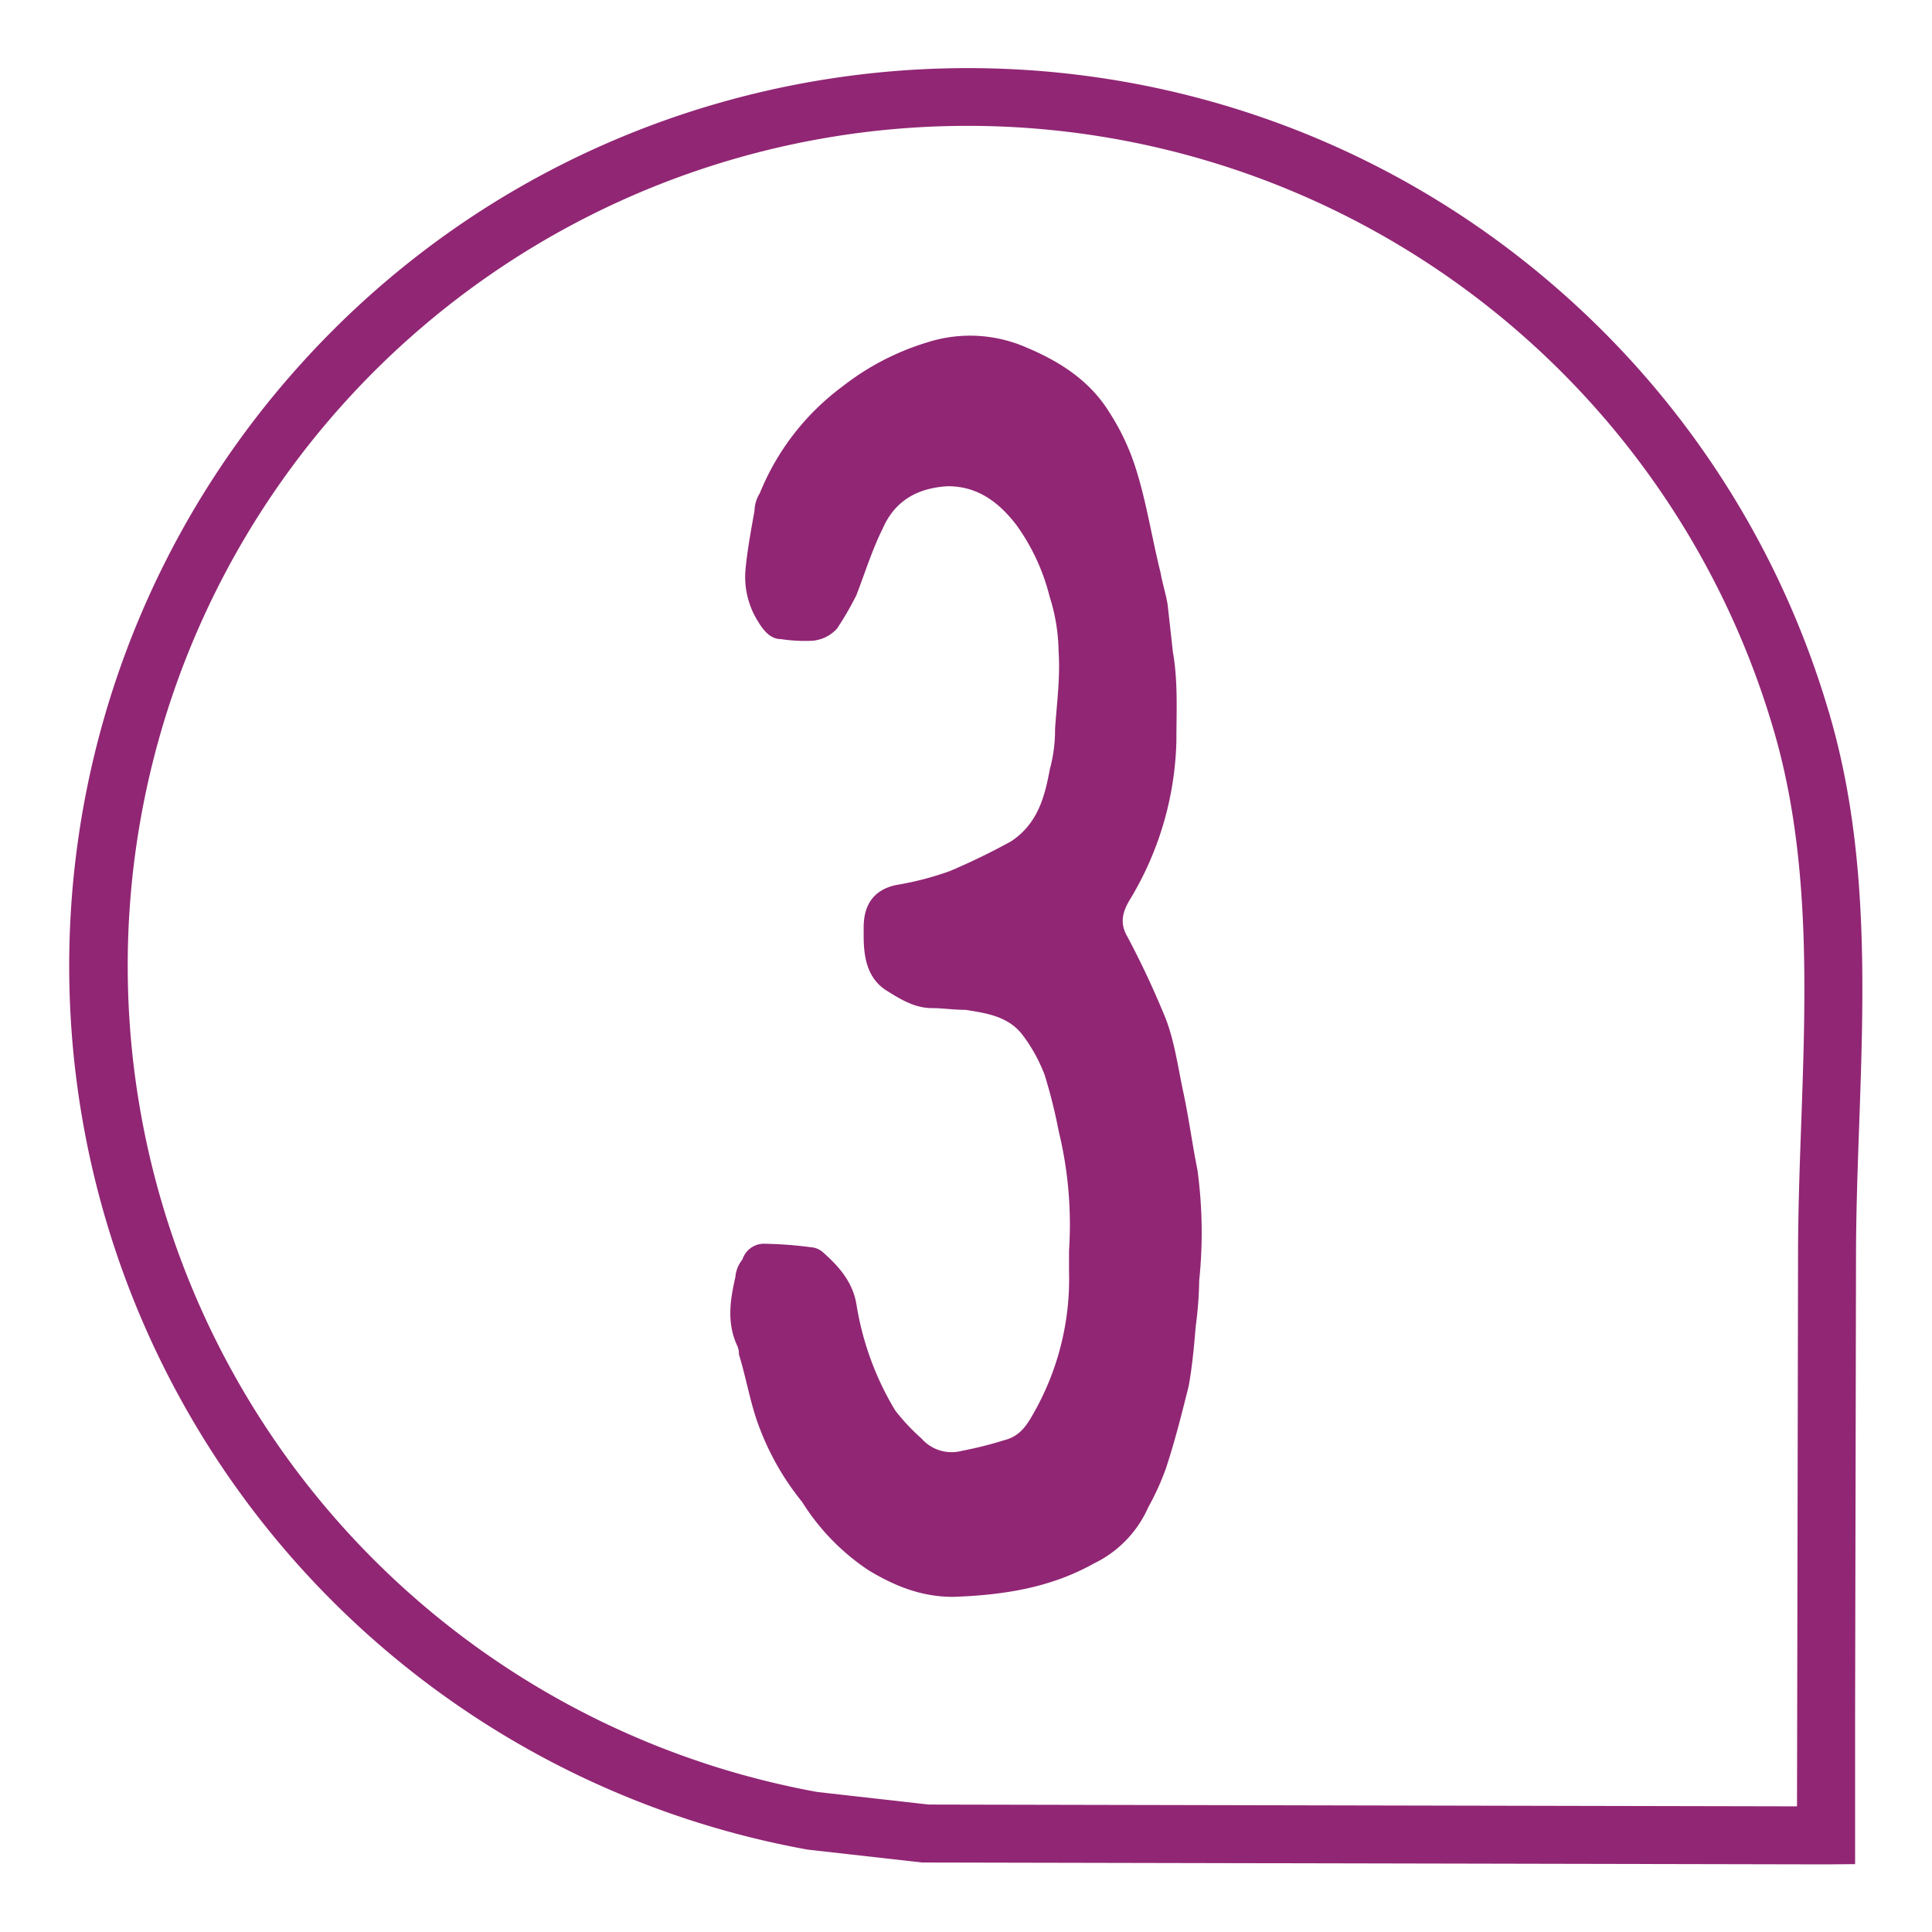
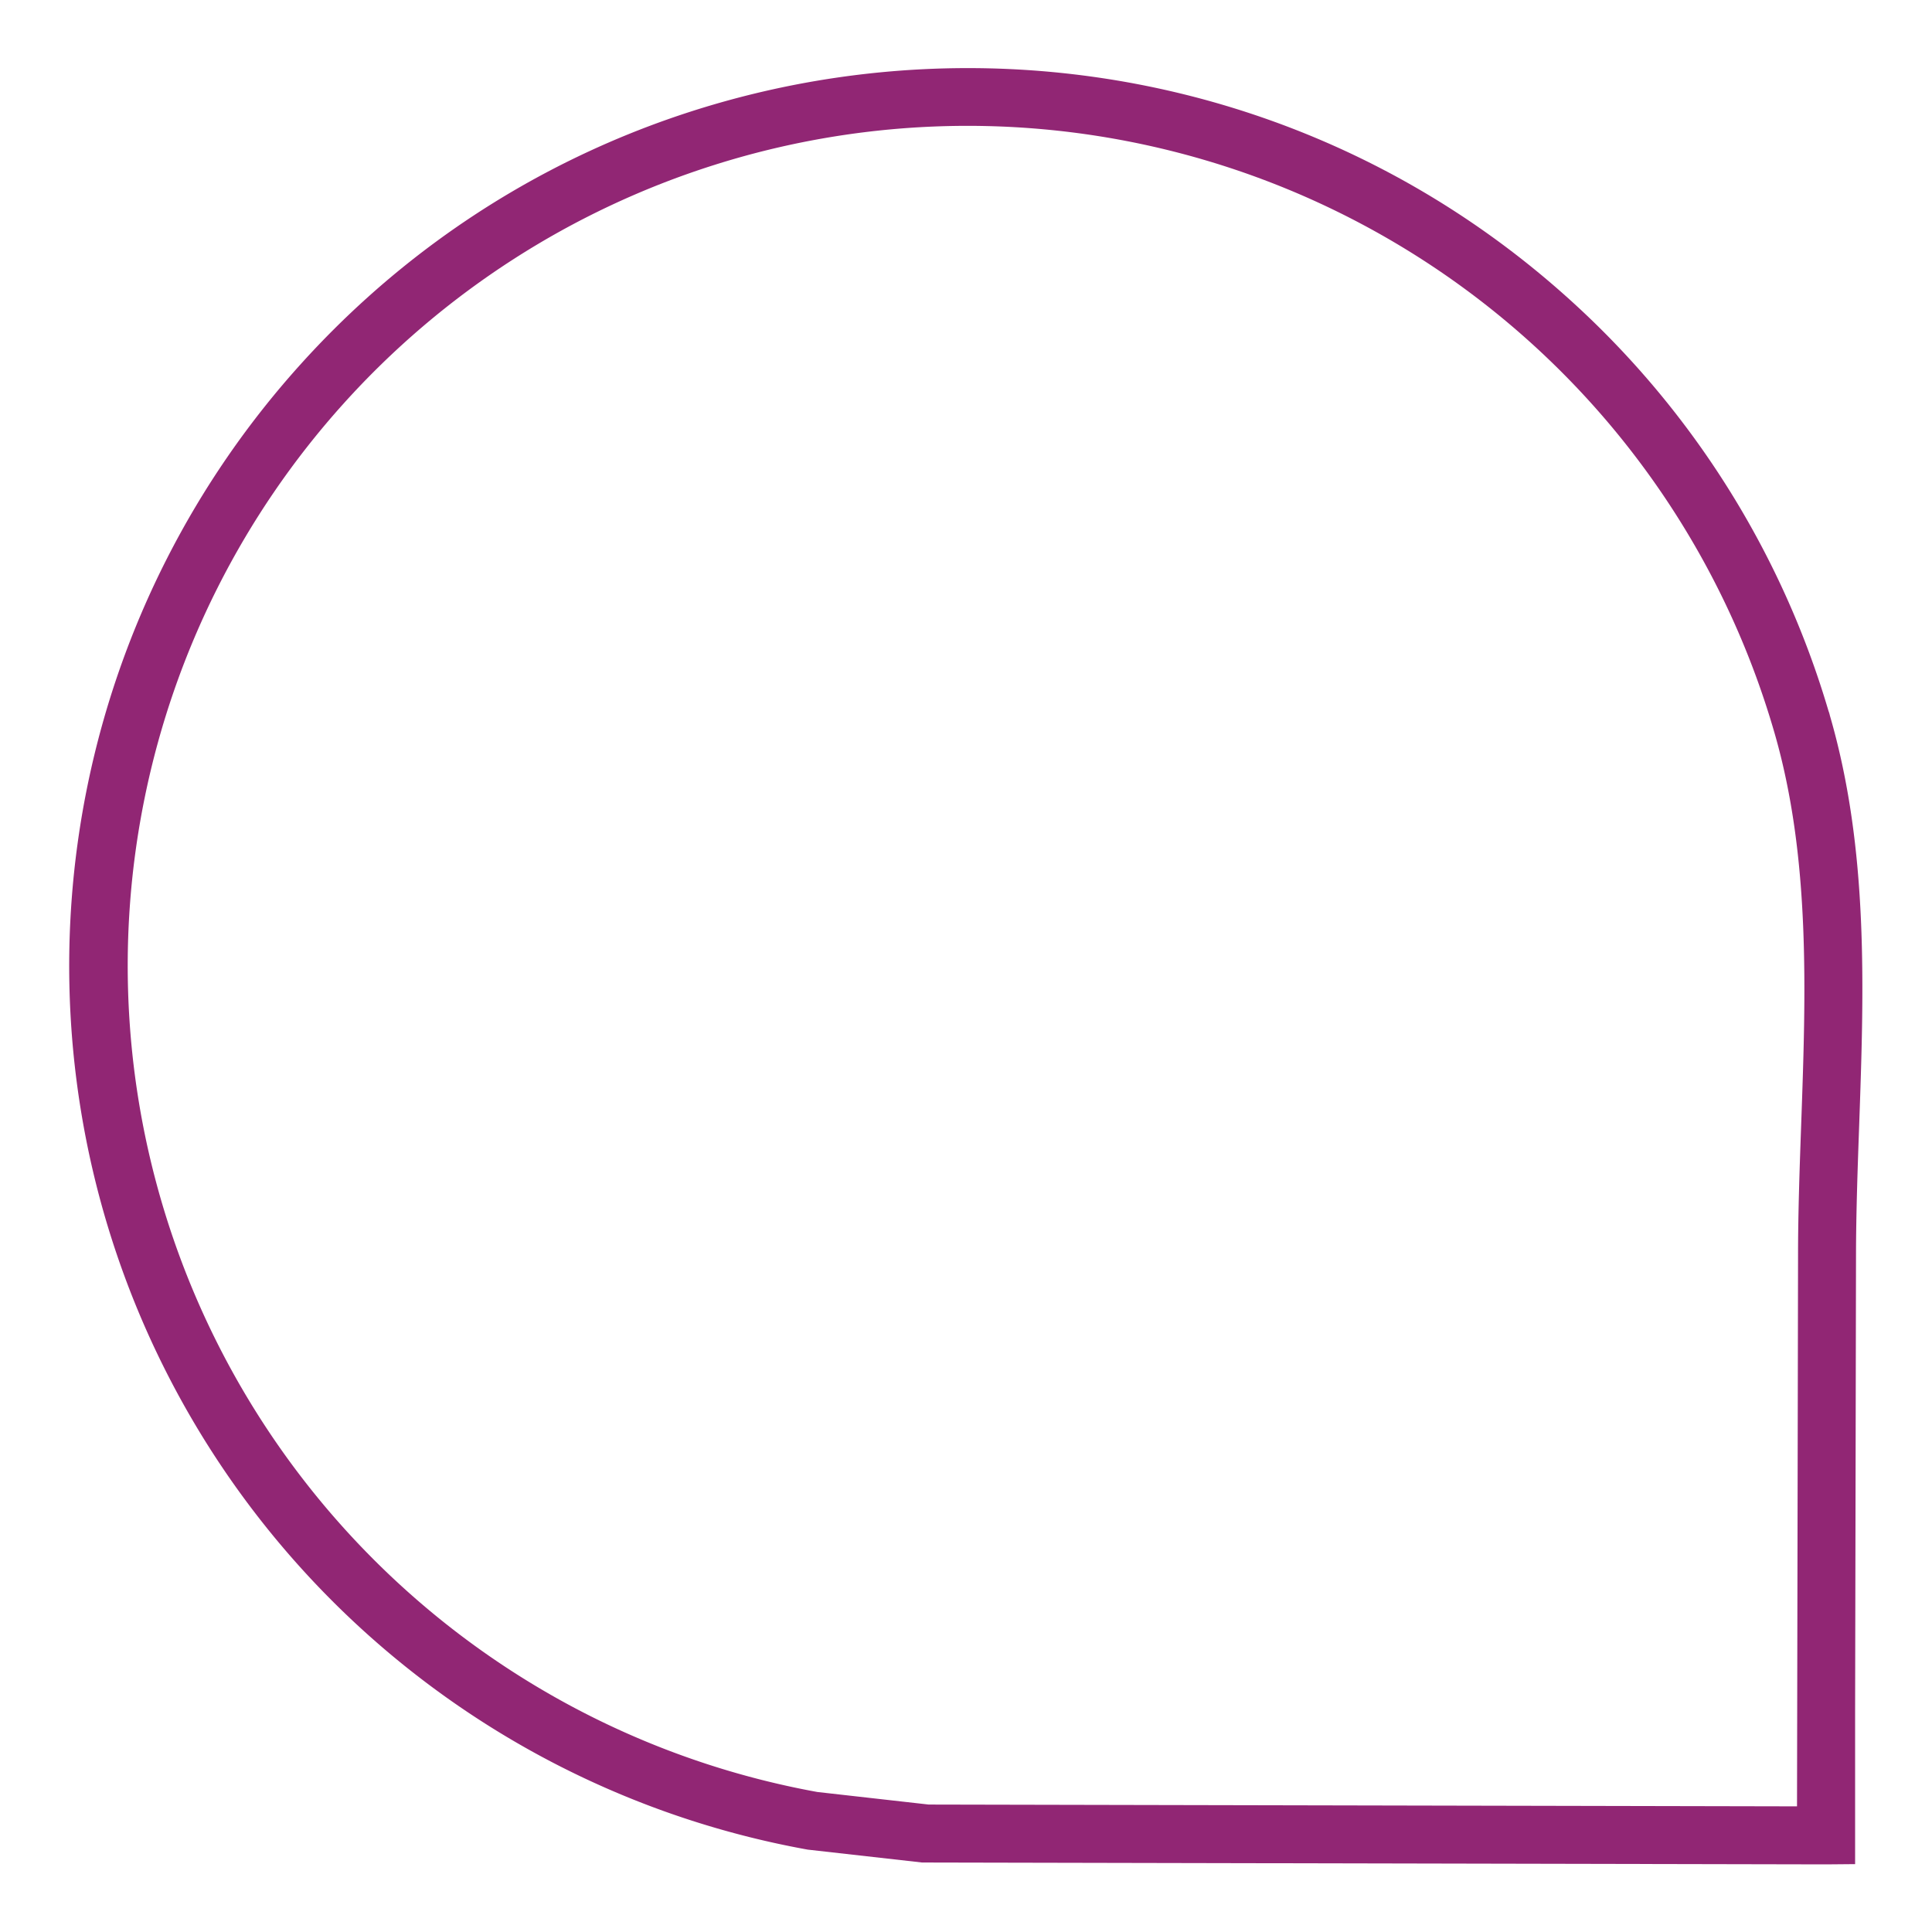
<svg xmlns="http://www.w3.org/2000/svg" id="Ebene_1" data-name="Ebene 1" viewBox="0 0 300 300">
  <defs>
    <style>.cls-1{fill:#912674;}</style>
  </defs>
  <path class="cls-1" d="M283.53,289.5l-139.6-.29-.74,0-17.76-2A139.43,139.43,0,0,1,46.9,56.32C98.52-.65,186.86-5,243.83,46.6a139,139,0,0,1,40.1,63.8,4.33,4.33,0,0,1,.21.7c6.07,20.88,5.29,42.64,4.55,63.68-.24,6.65-.48,13.53-.49,20.18L288.06,266c0,1,0,23.09,0,23.46Zm-139.32-9.29,134.83.28L279.2,195c0-6.81.25-13.77.49-20.49.72-20.29,1.47-41.26-4.15-60.72v0l-.15-.51A130.41,130.41,0,1,0,126.92,278.26Z" />
-   <path class="cls-1" d="M164.39,175.63a81.27,81.27,0,0,0-2.18-8.73,25.45,25.45,0,0,0-3.28-6c-2.18-3-5.45-3.54-9-4.09-1.91,0-3.55-.27-5.18-.27-2.73,0-4.91-1.37-7.1-2.73-3-1.91-3.54-5.18-3.54-8.46V144c0-3.27,1.36-5.73,4.91-6.55a48.41,48.41,0,0,0,8.45-2.18,103,103,0,0,0,9.55-4.64c4.1-2.73,5.19-6.82,6-11.19a23.41,23.41,0,0,0,.81-6.27c.28-4.09.82-7.91.55-12A29.2,29.2,0,0,0,163,92.69a32.5,32.5,0,0,0-5.19-11.19c-2.73-3.54-6-6-10.64-6-4.64.27-8.18,2.19-10.09,6.55-1.64,3.27-2.73,6.82-4.1,10.37a48.59,48.59,0,0,1-3,5.18,5.79,5.79,0,0,1-4.09,1.91,25.26,25.26,0,0,1-4.64-.27c-1.63,0-2.72-1.37-3.54-2.73a13,13,0,0,1-1.91-8.46c.27-2.73.82-5.73,1.36-8.73a5.33,5.33,0,0,1,.82-2.73A38.71,38.71,0,0,1,130.83,60a40.29,40.29,0,0,1,13.1-6.82,21.8,21.8,0,0,1,15.55.82c5.18,2.18,9.82,5.18,12.82,10.09a35.93,35.93,0,0,1,4.09,8.73c1.64,5.19,2.46,10.64,3.82,16.1.28,1.64.82,3.27,1.09,4.91.28,2.46.55,4.91.82,7.37.82,4.63.55,9.27.55,13.91a49.82,49.82,0,0,1-7.37,24.83c-1.09,1.91-1.36,3.54-.27,5.45a136.78,136.78,0,0,1,6,12.83c1.36,3.54,1.91,7.63,2.73,11.45s1.36,7.91,2.18,12a72.1,72.1,0,0,1,.27,17.18,58.35,58.35,0,0,1-.54,7.1c-.27,3.27-.55,6.27-1.09,9.27-1.09,4.37-2.19,8.73-3.55,12.83a40.56,40.56,0,0,1-2.73,6,17.54,17.54,0,0,1-8.45,8.73c-6.82,3.82-14.19,4.91-21.83,5.18-4.91,0-9-1.64-13.09-4.09a35,35,0,0,1-10.37-10.64,41.75,41.75,0,0,1-7.09-12.82c-1.1-3.28-1.64-6.55-2.73-10.1a3,3,0,0,0-.27-1.36c-1.64-3.55-1.1-7.09-.28-10.64a4.9,4.9,0,0,1,1.09-2.73,3.52,3.52,0,0,1,3.55-2.45,62.65,62.65,0,0,1,7.09.54,3.12,3.12,0,0,1,1.91.82c2.46,2.18,4.64,4.64,5.18,8.18A45.75,45.75,0,0,0,139,219a31.36,31.36,0,0,0,4.09,4.37,6.2,6.2,0,0,0,6.28,1.91,57.91,57.91,0,0,0,6.54-1.64c2.19-.55,3.28-1.91,4.37-3.82A42.14,42.14,0,0,0,166,197.45v-3.27A61.4,61.4,0,0,0,164.39,175.63Z" />
</svg>